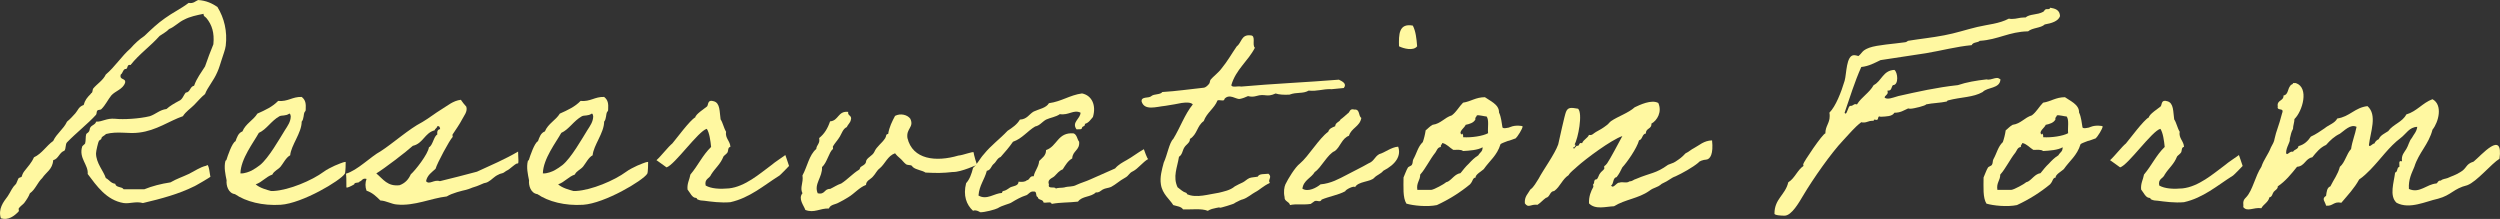
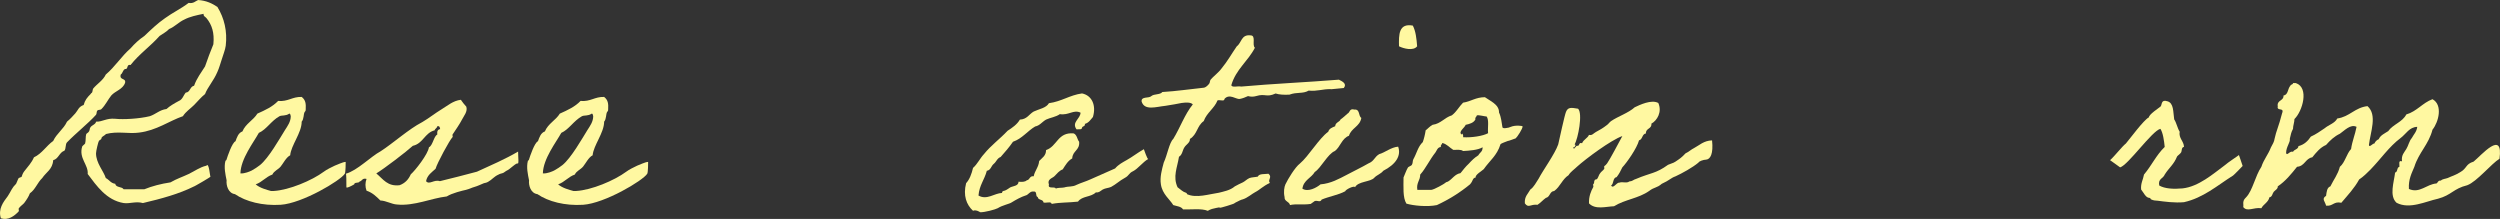
<svg xmlns="http://www.w3.org/2000/svg" id="_レイヤー_2" data-name="レイヤー 2" viewBox="0 0 173.883 15.226">
  <rect x="0" y="0" width="173.883" height="15.226" fill="#333333" stroke="none" />
  <defs>
    <style>
      .cls-1 {
        fill: #fff8a1;
        fill-rule: evenodd;
      }
    </style>
  </defs>
  <g id="_レイヤー_1-2" data-name="レイヤー 1">
    <g>
      <path class="cls-1" d="M14.641,12.283c.04.02-1.18.72-1.14.68-1.041.521-2.281.86-3.561,1.16-.5-.14-.9.061-1.34,0-1.2-.2-1.88-1.2-2.5-2.021.06-.64-.64-1.1-.38-1.92.02-.04.18-.16.2-.2.06-.2.02-.5.08-.66.04-.06.16-.1.2-.2.06-.1.02-.18.1-.28.1-.14.36-.199.38-.38.44.021.72-.26,1.34-.2.58.061,1.661,0,2.401-.18.42-.14.68-.44,1.16-.5.24-.22.56-.4.86-.561.26-.1.32-.399.48-.58.32-.02.28-.42.58-.479.18-.521.5-.921.76-1.341.18-.54.38-1.04.58-1.54.08-.8-.1-1.36-.48-1.82-.08-.101-.22-.12-.2-.3-.5.1-.96.199-1.34.399-.4.181-.66.5-1.06.66-.18.2-.44.32-.66.48-.64.72-1.42,1.26-2.021,2.021-.3-.08-.14.32-.38.28-.16.06-.16.3-.3.38-.12.42.38.22.3.58-.16.46-.68.56-.96.88-.24.3-.4.66-.68.94-.06.08-.22.04-.28.1-.08.08-.04.221-.1.301-.54.6-1.38,1.26-2.02,1.92-.12.12-.06.44-.18.58-.36.12-.4.561-.78.66-.04.641-.5.84-.76,1.24-.34.32-.48.8-.86,1.061-.08.22-.22.439-.4.68-.06.08-.32.261-.38.38-.02.04.04.16,0,.2-.3.32-.72.641-1.24.48-.2-.641.16-1.12.48-1.54.1-.141.16-.28.28-.48.08-.14.16-.24.3-.38.04-.061.1-.26.18-.4.02-.02.18-.06.2-.08.06-.14.06-.22.18-.38.26-.34.52-.601.68-.98.56-.26.86-.8,1.34-1.14.24-.521.72-.82.96-1.341.22-.18.4-.38.58-.58.18-.2.22-.46.58-.58.08-.32.24-.521.48-.76,0-.021.08-.101.1-.101.04-.06.04-.22.08-.28.28-.34.68-.56.88-.979.64-.54,1.081-1.261,1.721-1.82.28-.32.6-.62.96-.86.46-.44.92-.88,1.44-1.24.52-.38,1.12-.66,1.64-1.061.34.061.46-.12.66-.2.58.04.98.24,1.34.48.48.78.7,1.7.58,2.7-.04.301-.18.62-.28.961-.1.3-.18.6-.3.859-.26.62-.68,1.061-.86,1.541-.28.22-.5.5-.76.76-.26.26-.58.46-.78.78-.94.32-1.84,1-3.061,1.141-.72.1-1.48-.12-2.301.1-.02.08-.28.16-.3.28,0,.12-.14.12-.18.2-.04.04-.2.7-.2.859,0,.681.521,1.221.68,1.721.24.12.34.36.66.4.04.28.46.18.58.38h1.44c.54-.22,1.16-.38,1.82-.48.4-.239.84-.38,1.26-.58.42-.2.78-.479,1.24-.58.18-.26.24.74.28.761Z" />
      <path class="cls-1" d="M23.983,12.083c-.3.479-2.96,2.061-4.461,2.16-1.26.08-2.42-.22-3.181-.74-.46-.06-.62-.6-.58-.96-.08-.4-.2-.9-.08-1.36,0,0,.08-.04.08-.1.06-.2.38-1.16.62-1.261.1-.28.2-.58.48-.68.22-.54.76-.78,1.041-1.24.54-.24,1.06-.48,1.44-.881.7.061.98-.3,1.641-.279.28.22.3.479.28.859,0,.16-.04.12-.08.2-.08.141-.04.48-.2.66,0,.78-.74,1.641-.8,2.341-.28.14-.48.56-.66.78-.18.22-.46.3-.58.56-.46.16-.7.521-1.16.681.3.26.78.38,1.06.46h.2c1.06-.061,2.641-.721,3.48-1.341.18-.14.58-.34.76-.42.18-.06.56-.26.76-.26,0,.04,0,.72-.06.82ZM19.442,8.082c-.58.32-.9.92-1.44,1.16-.36.66-1.26,1.801-1.28,2.82.3.021.66-.14.78-.199.24-.141.38-.221.58-.381.6-.479,1.38-1.86,1.741-2.44.18-.28.4-.58.4-.96-.02-.06-.02-.18-.1-.18-.26.18-.52.1-.68.18Z" />
      <path class="cls-1" d="M24.093,13.023c0-.381,0-.94-.04-.94.8-.22,1.74-1.2,2.42-1.561.84-.54,1.98-1.561,2.881-2.021.48-.28.9-.62,1.36-.9.4-.239.8-.6,1.34-.66.1.16.24.32.38.48.1.34-.16.62-.28.86-.2.38-.44.72-.68,1.08-.02.04.04.16,0,.18-.18.16-1.08,1.82-1.18,2.201-.26.239-.58.439-.66.859.22.28.56-.14.96,0,.84-.199,1.74-.439,2.581-.66.96-.439,1.98-.88,2.86-1.399,0,.42.08.939-.06.819-.22.08-.52.421-.72.501-.06.02-.24.18-.3.18-.12.04-.18.04-.28.1-.32.141-.46.36-.72.5-.1.061-.2.08-.3.101-.2.08-.44.2-.66.26-.22.061-.28.12-.58.2-.26.06-.96.22-1.34.46-1.08.12-2.26.681-3.461.561-.38-.021-.74-.261-1.16-.28-.26-.26-.54-.54-.96-.681-.1-.26-.1-.56,0-.819-.3-.08-.3.14-.48.18-.06.14-.36.02-.38.2-.24.14-.54.28-.54.2ZM28.574,12.123c.3-.26,1.2-1.4,1.26-1.881.26-.1.34-.78.58-.88-.02-.22.02-.36.2-.38-.02-.12-.04-.24-.2-.2-.02.14-.16.16-.18.28-.7.18-.8.92-1.52,1.08-.46.42-1.98,1.58-2.541,1.92.48.4.78.921,1.62.82.38-.14.62-.399.78-.76Z" />
      <path class="cls-1" d="M45.019,12.083c-.3.479-2.96,2.061-4.461,2.16-1.26.08-2.42-.22-3.181-.74-.46-.06-.62-.6-.58-.96-.08-.4-.2-.9-.08-1.36,0,0,.08-.04.08-.1.06-.2.38-1.16.62-1.261.1-.28.2-.58.48-.68.22-.54.76-.78,1.041-1.24.54-.24,1.06-.48,1.44-.881.7.061.98-.3,1.641-.279.28.22.3.479.28.859,0,.16-.04.12-.08.2-.08.141-.04.48-.2.66,0,.78-.74,1.641-.8,2.341-.28.14-.48.56-.66.78-.18.22-.46.3-.58.56-.46.16-.7.521-1.16.681.3.26.78.38,1.06.46h.2c1.06-.061,2.641-.721,3.48-1.341.18-.14.58-.34.76-.42.18-.06.56-.26.76-.26,0,.04,0,.72-.06.82ZM40.478,8.082c-.58.32-.9.92-1.44,1.16-.36.66-1.26,1.801-1.28,2.82.3.021.66-.14.78-.199.24-.141.38-.221.58-.381.6-.479,1.38-1.86,1.741-2.44.18-.28.4-.58.4-.96-.02-.06-.02-.18-.1-.18-.26.18-.52.1-.68.18Z" />
-       <path class="cls-1" d="M54.621,10.782c0-.02.26.761.26.761,0,0-.7.74-.72.7-1.041.66-2.021,1.521-3.361,1.82-.64.06-1.36-.04-1.82-.101-.2-.02-.26,0-.48-.1-.04-.021,0-.08-.1-.1-.26,0-.4-.36-.58-.581-.04-.439.14-.68.2-1.04.54-.64.84-1.34,1.44-1.92-.04-.42-.12-1-.3-1.261-.581.141-2.241,2.521-2.801,2.681,0,0-.72-.52-.7-.5.3-.26.84-.96,1.1-1.16.26-.3,1.24-1.641,1.601-1.82.02-.22.66-.62.82-.76.1-.12.02-.501.46-.36.46.12.4.74.48,1.26.16.24.22.601.38.86-.08.46.3.66.3,1.061-.18,0-.14.28-.2.38-.08.12-.22.2-.28.28-.22.56-.56.78-.86,1.26-.1.28-.48.28-.38.761.38.22.98.26,1.62.2,1.12-.12,2.141-1.021,2.901-1.581.3-.26,1.02-.72,1.02-.74Z" />
-       <path class="cls-1" d="M67.974,11.463c.04-.04-1.12.52-1.7.5-.74.08-1.08.08-1.9.04-.24-.16-.64-.18-.88-.38,0-.021-.1-.101-.08-.101-.1-.06-.28-.02-.4-.1-.14-.101-.28-.3-.38-.38-.16-.141-.26-.221-.38-.381-.52.181-.68.721-1.06,1.041-.22.16-.3.399-.48.58-.14.18-.48.279-.48.58-.48.18-.8.6-1.24.86-.22.14-.44.26-.68.38-.2.12-.56.12-.66.399-.64-.02-1.02.341-1.64.101-.1-.3-.52-.78-.2-1.16-.2-.4.08-.721,0-1.24.34-.62.46-1.421.96-1.841.02-.3.28-.36.2-.76.36-.28.601-.681.76-1.16.6-.04.54-.74,1.26-.66-.06.3.3.22.18.58-.04.18-.2.3-.28.479-.26.12-.34.421-.48.66-.14.24-.34.44-.48.681-.02.02.02.16,0,.18-.28.221-.4.94-.76,1.261.04.7-.58,1.18-.3,1.82.52.12.44-.32.86-.3.26-.12.48-.28.78-.381.44-.279.78-.68,1.24-.96.06-.04.06-.14.1-.18.06-.061.38-.181.38-.381.02-.26.46-.399.58-.68.16-.38.521-.58.76-.96.08-.12.02-.28.2-.28.08-.5.28-.88.48-1.261.38-.199.86-.079,1.061.2.28.601-.3.66-.2,1.341.36,1.5,1.98,1.68,3.541,1.22.32-.02,1.061-.319,1.061-.22s.22.9.26.86Z" />
      <path class="cls-1" d="M79.859,11.062c-.34.18-.72.681-1.04.84-.34.16-.26.301-.6.48-.34.18-.6.44-.94.62-.18.08-.4.08-.58.18-.2.12-.24.221-.48.2-.34.341-.96.24-1.24.641-.7.08-1.18.04-1.84.16,0-.2-.4-.04-.561-.101-.02-.24-.38-.14-.4-.38-.18-.02-.02-.42-.28-.38-.28-.04-.36.24-.581.28-.26.08-.64.279-.96.479-.14.101-.66.2-.96.4-.14.08-.92.3-1.24.28.04,0-.28-.2-.48-.101-.46-.42-.7-1.06-.48-1.92.24-.26.38-.641.48-1.061.3-.26.48-.66.76-.96.48-.601,1.12-1.061,1.64-1.62.34-.221.66-.44.86-.78.5-.021.64-.38.96-.561.38-.18.86-.24,1.06-.58.88-.12,1.44-.56,2.3-.68.7.14,1.0.84.76,1.64-.16.181-.28.4-.56.48.04.2-.2.14-.2.28-.02.14-.24.08-.38.1-.36-.5.26-.72.28-1.16-.48-.24-.82.2-1.44.101-.28.199-.66.239-.96.38-.28.16-.44.42-.76.479-.54.32-.9.841-1.54,1.061-.26.38-.56.721-.86,1.061-.24.08-.3.34-.48.479-.18.141-.2.44-.48.48-.16.62-.521,1-.58,1.721.58.34,1.1-.16,1.64-.181,0-.18.16-.12.28-.2.12-.06.18-.119.28-.18.18-.1.6-.1.58-.4.24.021.46.021.58-.1.22-.02.18-.32.48-.28.08-.399.34-.62.38-1.06.2-.221.48-.36.48-.761.78-.26.8-1.26,1.92-1.16.24.1.24.42.38.58.06.601-.46.62-.48,1.16-.3.16-.48.48-.66.761-.26.1-.4.3-.58.479-.14.141-.52.2-.38.58-.1.34.42.101.48.28.16-.08.4-.04.58-.08.32-.1.56-.02.86-.18.3-.141.66-.24.96-.38.58-.261,1.141-.501,1.721-.761.24-.28.52-.42.8-.58.4-.22.74-.5,1.201-.76,0,0,.24.7.3.68Z" />
      <path class="cls-1" d="M88.324,12.723c-.48.221-.7.48-1.02.641-.2.1-.54.4-.86.5-.06,0-.36.14-.42.18-.12.04-.14.12-.38.181-.12.04-.48.16-.66.2-.3.079.02-.061-.4.039-.2.04-.38.08-.58.2-.42-.18-1.14-.08-1.72-.1-.12-.2-.42-.22-.68-.3-.24-.4-.76-.761-.86-1.44-.08-.5.06-1,.2-1.521.24-.5.38-1.38.66-1.641.48-.78.8-1.72,1.36-2.4-.14-.16-.48-.14-.78-.1-.22.04-.7.14-1.14.2-.62.06-1.44.359-1.641-.301-.04-.38.5-.2.68-.38.18-.16.62-.08.76-.28,1-.06,1.92-.2,2.88-.3.16-.02.3-.18.38-.28.06-.08.04-.2.1-.28.14-.18.56-.5.76-.779.4-.48.7-1.021,1.06-1.541.34-.24.3-.84.96-.76.4,0,.08.68.3.86-.48.939-1.32,1.5-1.64,2.601.04.199.48.04.68.1,2.221-.2,4.581-.3,6.802-.48.24.12.58.28.34.58-.5.04-.92.101-.9.08-.56-.02-.92.16-1.541.101-.42.24-.8.08-1.34.28-.38.02-.72,0-.96-.08-.66.3-.7-.021-1.36.18q-.28.08-.56,0c-.18.08-.36.16-.58.2-.24.04-.72-.4-1.061,0,.02.2-.34.04-.48.1-.22.561-.74.841-.96,1.44-.48.34-.44.92-.96,1.24.02.261-.26.38-.38.58-.14.2-.14.521-.38.66-.12.761-.44,1.381-.1,2.121.22.159.36.319.58.38.08.02.06.08.08.1.64.3,1.521,0,2.221-.1.3-.08.78-.16,1.1-.44.02-.02.54-.28.56-.28.16-.08.28-.22.46-.3.16-.06.42-.06.58-.1.1-.221.46-.16.74-.2.3.24-.08.42.1.64Z" />
      <path class="cls-1" d="M94.245,13.023c-.04-.141-.66.159-.68.279-.48.261-1.12.36-1.64.58-.1.221-.28.04-.48.101-.04.02-.24.18-.28.2-.5.08-1.021-.021-1.44.08-.06-.261-.4-.24-.38-.561-.08-.36-.02-.7.06-.88.18-.38.68-1.2,1-1.44.62-.521,1.32-1.74,1.98-2.221.06-.22.28-.3.48-.38.02-.28.3-.28.38-.48.18-.12.32-.26.48-.399.18-.08.12-.381.48-.28.4-.04.26.439.48.58-.1.6-.7.7-.86,1.24-.5.18-.6.78-.98,1.061-.5.199-.96,1.18-1.4,1.46-.24.42-.78.561-.86,1.16.4.26,1-.08,1.26-.3.72-.061,1.28-.38,1.82-.66.52-.28,1-.5,1.521-.801.4-.159.4-.439.74-.64.42-.12.82-.48,1.32-.521.22.62-.14,1.221-1.04,1.681-.14.2-.46.3-.62.48-.26.3-1.12.239-1.34.66ZM98.266,1.78c.2.381.26.9.3,1.44-.26.34-.94.16-1.26,0-.02-.82-.02-1.62.96-1.44Z" />
      <path class="cls-1" d="M99.16,9.062c.08-.04.26-.261.48-.381.58-.079.82-.5,1.34-.659.32-.24.5-.601.78-.881.54-.08.88-.38,1.521-.38.32.24,1,.5.98,1.061.16.34.18.72.24,1.04.02.04.12.08.28.04.28-.061.02.02.3-.08.34-.141.82-.061.82-.04.02.16-.38.76-.48.84-.04.021-.12.04-.28.101-.32.12-.12.02-.42.14-.32.12-.36.16-.36.18-.24.78-.76,1.141-1.16,1.721-.12.12-.62.4-.56.58-.24.04-.16.22-.4.48-.68.56-1.44,1.04-2.3,1.44-.68.14-1.641.04-2.121-.101-.26-.42-.2-1.16-.2-1.82.1-.22.18-.479.3-.68.04-.08.24-.12.28-.2.08-.12.04-.26.1-.38.24-.421.32-.881.66-1.2.08-.221.16-.541.2-.82ZM100.22,10.223c-.24.02-.28.24-.38.38-.4.5-.68,1.12-1.06,1.54,0,.42-.28.561-.2,1.061h.98c.2-.021.9-.42.96-.48.08-.08.08-.04.2-.1.3-.18.48-.521.86-.58.18-.22.36-.46.58-.66.2-.22.4-.42.66-.58.14-.24.3-.24.3-.561-.32.2-.96.24-1.36.261-.14-.12-.42-.08-.68-.08-.26-.16-.44-.4-.76-.48-.02.12-.14.12-.1.28ZM102.621,8.302c-.12.24-.4.32-.68.38-.06.2-.54.48-.28.681.02-.16.14,0,.1.18.58.04,1.38-.08,1.74-.279-.04-.381.08-.921-.1-1.161-.12,0-.54-.119-.68-.079-.02.119-.14.119-.1.279Z" />
      <path class="cls-1" d="M116.54,12.263c-.34.12-.42.28-.96.521-.34.3-.52.22-.88.5-.74.52-1.66.58-2.44,1.061-.56.02-1.3.26-1.74-.2-.02-.48.14-.86.3-1.141.02-.04-.04-.18,0-.2.1-.08.02-.16.1-.279.02-.061.14-.021.18-.101.1-.16.1-.26.2-.38.06-.101.2-.18.28-.3.02-.021-.02-.16,0-.181.1-.08.12-.1.2-.2.2-.279.82-1.46,1.06-1.9-.8.28-2.541,1.581-3.141,2.121-.18.18-.48.38-.6.6-.44.28-.58.801-1,1.101-.32.02-.28.42-.58.48-.2.14-.36.34-.58.479-.5-.06-.62.26-.88-.1-.04-.48.22-.66.38-.961.26-.18.4-.5.58-.76.3-.58,1.121-1.7,1.36-2.381.08-.34.44-2.02.54-2.26.14-.341.36-.301.84-.221.34.32,0,2.081-.24,2.48.14.061,0,.101,0,.2h-.1c.06.28.16-.14.3-.1.18,0,.06-.26.32-.18.1-.261.38-.341.48-.581.22.061.3-.1.48-.199.26-.141.48-.261.76-.48.1-.06.2-.22.3-.28.46-.32,1.2-.56,1.64-.96.34-.16,1.16-.561,1.64-.3.28.62-.08,1.22-.48,1.44.04.38-.4.3-.38.68-.28.04-.22.42-.48.48-.14.54-.84,1.54-1.161,1.88-.12.26-.24.48-.4.681-.28.04-.18.46-.38.58.16.26.36-.221.58-.2.2-.08.52.06.68-.08.26-.021.26-.12.48-.18,1.04-.44,1.36-.36,2.22-.98.42-.16.38-.12.72-.36.24-.16.36-.3.5-.44.16-.06.44-.3.581-.359.38-.2.68-.521,1.26-.54.1.939-.12,1.32-.42,1.34-.18,0-.5.12-.52.2-.4.34-1.16.76-1.6.96Z" />
-       <path class="cls-1" d="M143.282,1.12c-.12.36-.6.501-1.061.58-.28.261-.86.221-1.16.48-1.32.021-2.08.58-3.36.66-.14.14-.48.08-.561.3-1.08.101-2.1.381-3.181.561-1.04.16-2.1.32-3.161.48-.42.199-.8.42-1.34.479-.46,1.021-.8,2.141-1.16,3.181.02.04.04.061.06.061.12,0,.18-.48.32-.54h.06c.14,0,.18-.12.32-.12.02,0,.06.02.1.02.32-.52.86-.8,1.16-1.34.56-.28.64-1.021,1.44-1.061.12.08.2.34.2.58s-.08.48-.3.48c-.12.14-.08.38-.32.38h-.06c0,.04.02.08.02.12,0,.18-.18.2-.22.359.06.061.14.08.22.08.24,0,.56-.14.74-.18,1.34-.3,2.661-.6,4.141-.76.58-.2,1.28-.32,2-.4.04,0,.06.02.1.02.22,0,.44-.119.62-.119.08,0,.16.04.24.1-.04.66-.9.521-1.24.88-.66.38-1.5.341-2.4.58-.06,0-.08.08-.1.08-.46.101-.98.101-1.44.2.02.08-.86.3-1.08.3-.06,0-.1,0-.16-.02-.32.14-.52.3-.96.3-.14.26-.56.26-.96.28-.04-.021-.06-.021-.08-.021-.14,0-.04.24-.2.24-.04,0-.1-.02-.14-.02s-.06.02-.06.08h-.1c-.24,0-.36.12-.6.12-.06,0-.1,0-.16-.021-.48.36-.84.82-1.26,1.261-.84.88-2.12,2.721-2.76,3.801-.3.5-.82,1.44-1.32,1.44-.2,0-.7-.021-.7-.141,0-1.04.76-1.3.96-2.181.46-.279.62-.84,1.061-1.14-.02-.04-.02-.08-.02-.12,0-.12,1.36-2.141,1.54-2.141,0-.521.3-.7.3-1.2,0-.08,0-.16-.02-.24.44-.439.82-1.42,1.06-2.221.14-.479.1-1.78.66-1.78.08,0,.16.021.3.061.28-.221.22-.38.76-.58.56-.2,1.68-.261,2.5-.381.12-.02.16-.1.2-.1.86-.14,1.681-.22,2.5-.38.78-.141,1.541-.4,2.301-.58.76-.181,1.52-.221,2.2-.58.08.02.16.02.22.02.32,0,.52-.1.82-.1h.12c.3-.26.8-.16,1.24-.4.06-.04.1-.18.22-.18h.08c.1,0,.16-.021.18-.101.36.061.66.16.68.58Z" />
-       <path class="cls-1" d="M139.504,9.062c.08-.04.26-.261.48-.381.58-.079.82-.5,1.34-.659.32-.24.5-.601.78-.881.54-.08.88-.38,1.521-.38.32.24,1,.5.98,1.061.16.34.18.72.24,1.04.02.04.12.08.28.04.28-.061.02.02.3-.08.34-.141.82-.061.82-.04.02.16-.38.76-.48.84-.04.021-.12.04-.28.101-.32.12-.12.02-.42.14-.32.12-.36.16-.36.18-.24.78-.76,1.141-1.16,1.721-.12.12-.62.4-.56.58-.24.04-.16.22-.4.48-.68.56-1.44,1.04-2.3,1.44-.68.14-1.641.04-2.121-.101-.26-.42-.2-1.16-.2-1.82.1-.22.18-.479.3-.68.04-.08.24-.12.28-.2.08-.12.04-.26.1-.38.24-.421.32-.881.66-1.2.08-.221.16-.541.2-.82ZM140.564,10.223c-.24.02-.28.24-.38.38-.4.5-.68,1.12-1.06,1.54,0,.42-.28.561-.2,1.061h.98c.2-.021.9-.42.96-.48.08-.08.08-.04.2-.1.3-.18.48-.521.86-.58.18-.22.36-.46.58-.66.2-.22.4-.42.66-.58.14-.24.3-.24.3-.561-.32.2-.96.24-1.36.261-.14-.12-.42-.08-.68-.08-.26-.16-.44-.4-.76-.48-.02.12-.14.12-.1.28ZM142.965,8.302c-.12.24-.4.32-.68.38-.06.2-.54.48-.28.681.02-.16.14,0,.1.18.58.04,1.38-.08,1.74-.279-.04-.381.08-.921-.1-1.161-.12,0-.54-.119-.68-.079-.02.119-.14.119-.1.279Z" />
      <path class="cls-1" d="M155.723,10.782c0-.02.26.761.26.761,0,0-.7.74-.72.7-1.041.66-2.021,1.521-3.361,1.82-.64.06-1.36-.04-1.82-.101-.2-.02-.26,0-.48-.1-.04-.021,0-.08-.1-.1-.26,0-.4-.36-.58-.581-.04-.439.14-.68.2-1.04.54-.64.84-1.34,1.44-1.92-.04-.42-.12-1-.3-1.261-.581.141-2.241,2.521-2.801,2.681,0,0-.72-.52-.7-.5.3-.26.84-.96,1.1-1.16.26-.3,1.24-1.641,1.601-1.82.02-.22.66-.62.82-.76.1-.12.02-.501.46-.36.46.12.4.74.48,1.26.16.24.22.601.38.86-.08.46.3.66.3,1.061-.18,0-.14.28-.2.38-.08.12-.22.2-.28.28-.22.56-.56.78-.86,1.26-.1.28-.48.28-.38.761.38.22.98.26,1.62.2,1.12-.12,2.141-1.021,2.901-1.581.3-.26,1.02-.72,1.02-.74Z" />
      <path class="cls-1" d="M171.608,12.883c-.98.24-1.08.681-2.041.94-.84.18-1.98.76-2.88.28-.52-.48-.18-1.421-.1-2.101.2-.04.1-.36.3-.4.02-.16-.1-.479.18-.38-.06-.44.16-.62.3-.86.14-.22.2-.56.38-.76.14-.261.34-.44.38-.78-.561.02-.76.48-1.161.78-.8.6-1.36,1.44-2.1,2.2-.24.24-.48.48-.78.681-.34.62-.8,1.1-1.24,1.62-.54-.12-.58.26-1.061.2-.06-.28-.34-.48,0-.681.04-.28.06-.58.3-.66.22-.46.52-.82.66-1.36.36-.3.46-.9.78-1.24.08-.56.28-1,.38-1.54-.42-.22-.86.28-1.16.48-.38.18-.68.46-.96.779-.42.181-.68.521-.96.86-.48.08-.52.62-1.06.66-.4.5-.8,1-1.34,1.36.02.181-.2.28-.28.38-.1.12-.1.36-.3.381-.08.359-.42.479-.56.76-.541-.08-.98.28-1.261-.08.02-.1,0-.2,0-.3.02-.181.06-.24.2-.38.46-.48.62-1.461,1.061-2.121.16-.5.48-.86.66-1.34.12-.221.24-.42.26-.62.12-.561.28-.82.52-1.761.18-.44-.38-.12-.3-.479-.08-.461.42-.36.4-.761.34-.04.28-.48.48-.68.02-.101.18-.061.18-.181h.2c.94.32.46,1.961-.1,2.501,0,.22-.1.46-.1.68-.16.32-.12.32-.22.681.04.28-.26.56-.26,1,.06.24.26-.18.48-.08.08-.18.36-.16.38-.4.4-.1.66-.359.86-.66.36-.16.66-.38.96-.58.28-.24.7-.34.88-.68.86-.12,1.22-.761,2.101-.86.7.62.2,1.801.1,2.7.02.221.26-.119.38-.1.06-.14.16-.24.3-.3.12-.28.42-.4.66-.561.34-.479.98-.62,1.26-1.16.74-.22,1.12-.8,1.82-1.061.74.4.42,1.601,0,2.121-.26,1.02-.96,1.6-1.26,2.58-.18.44-.42.86-.38,1.541.74.34,1.241-.341,1.92-.381.1-.06.1-.22.3-.2.12-.119.32-.119.48-.18.34-.16.46-.16.86-.4.5-.279.36-.56.94-.74.541-.439,2.081-2.26,1.801-.199-.561.34-1.581,1.6-2.241,1.84Z" />
    </g>
  </g>
</svg>